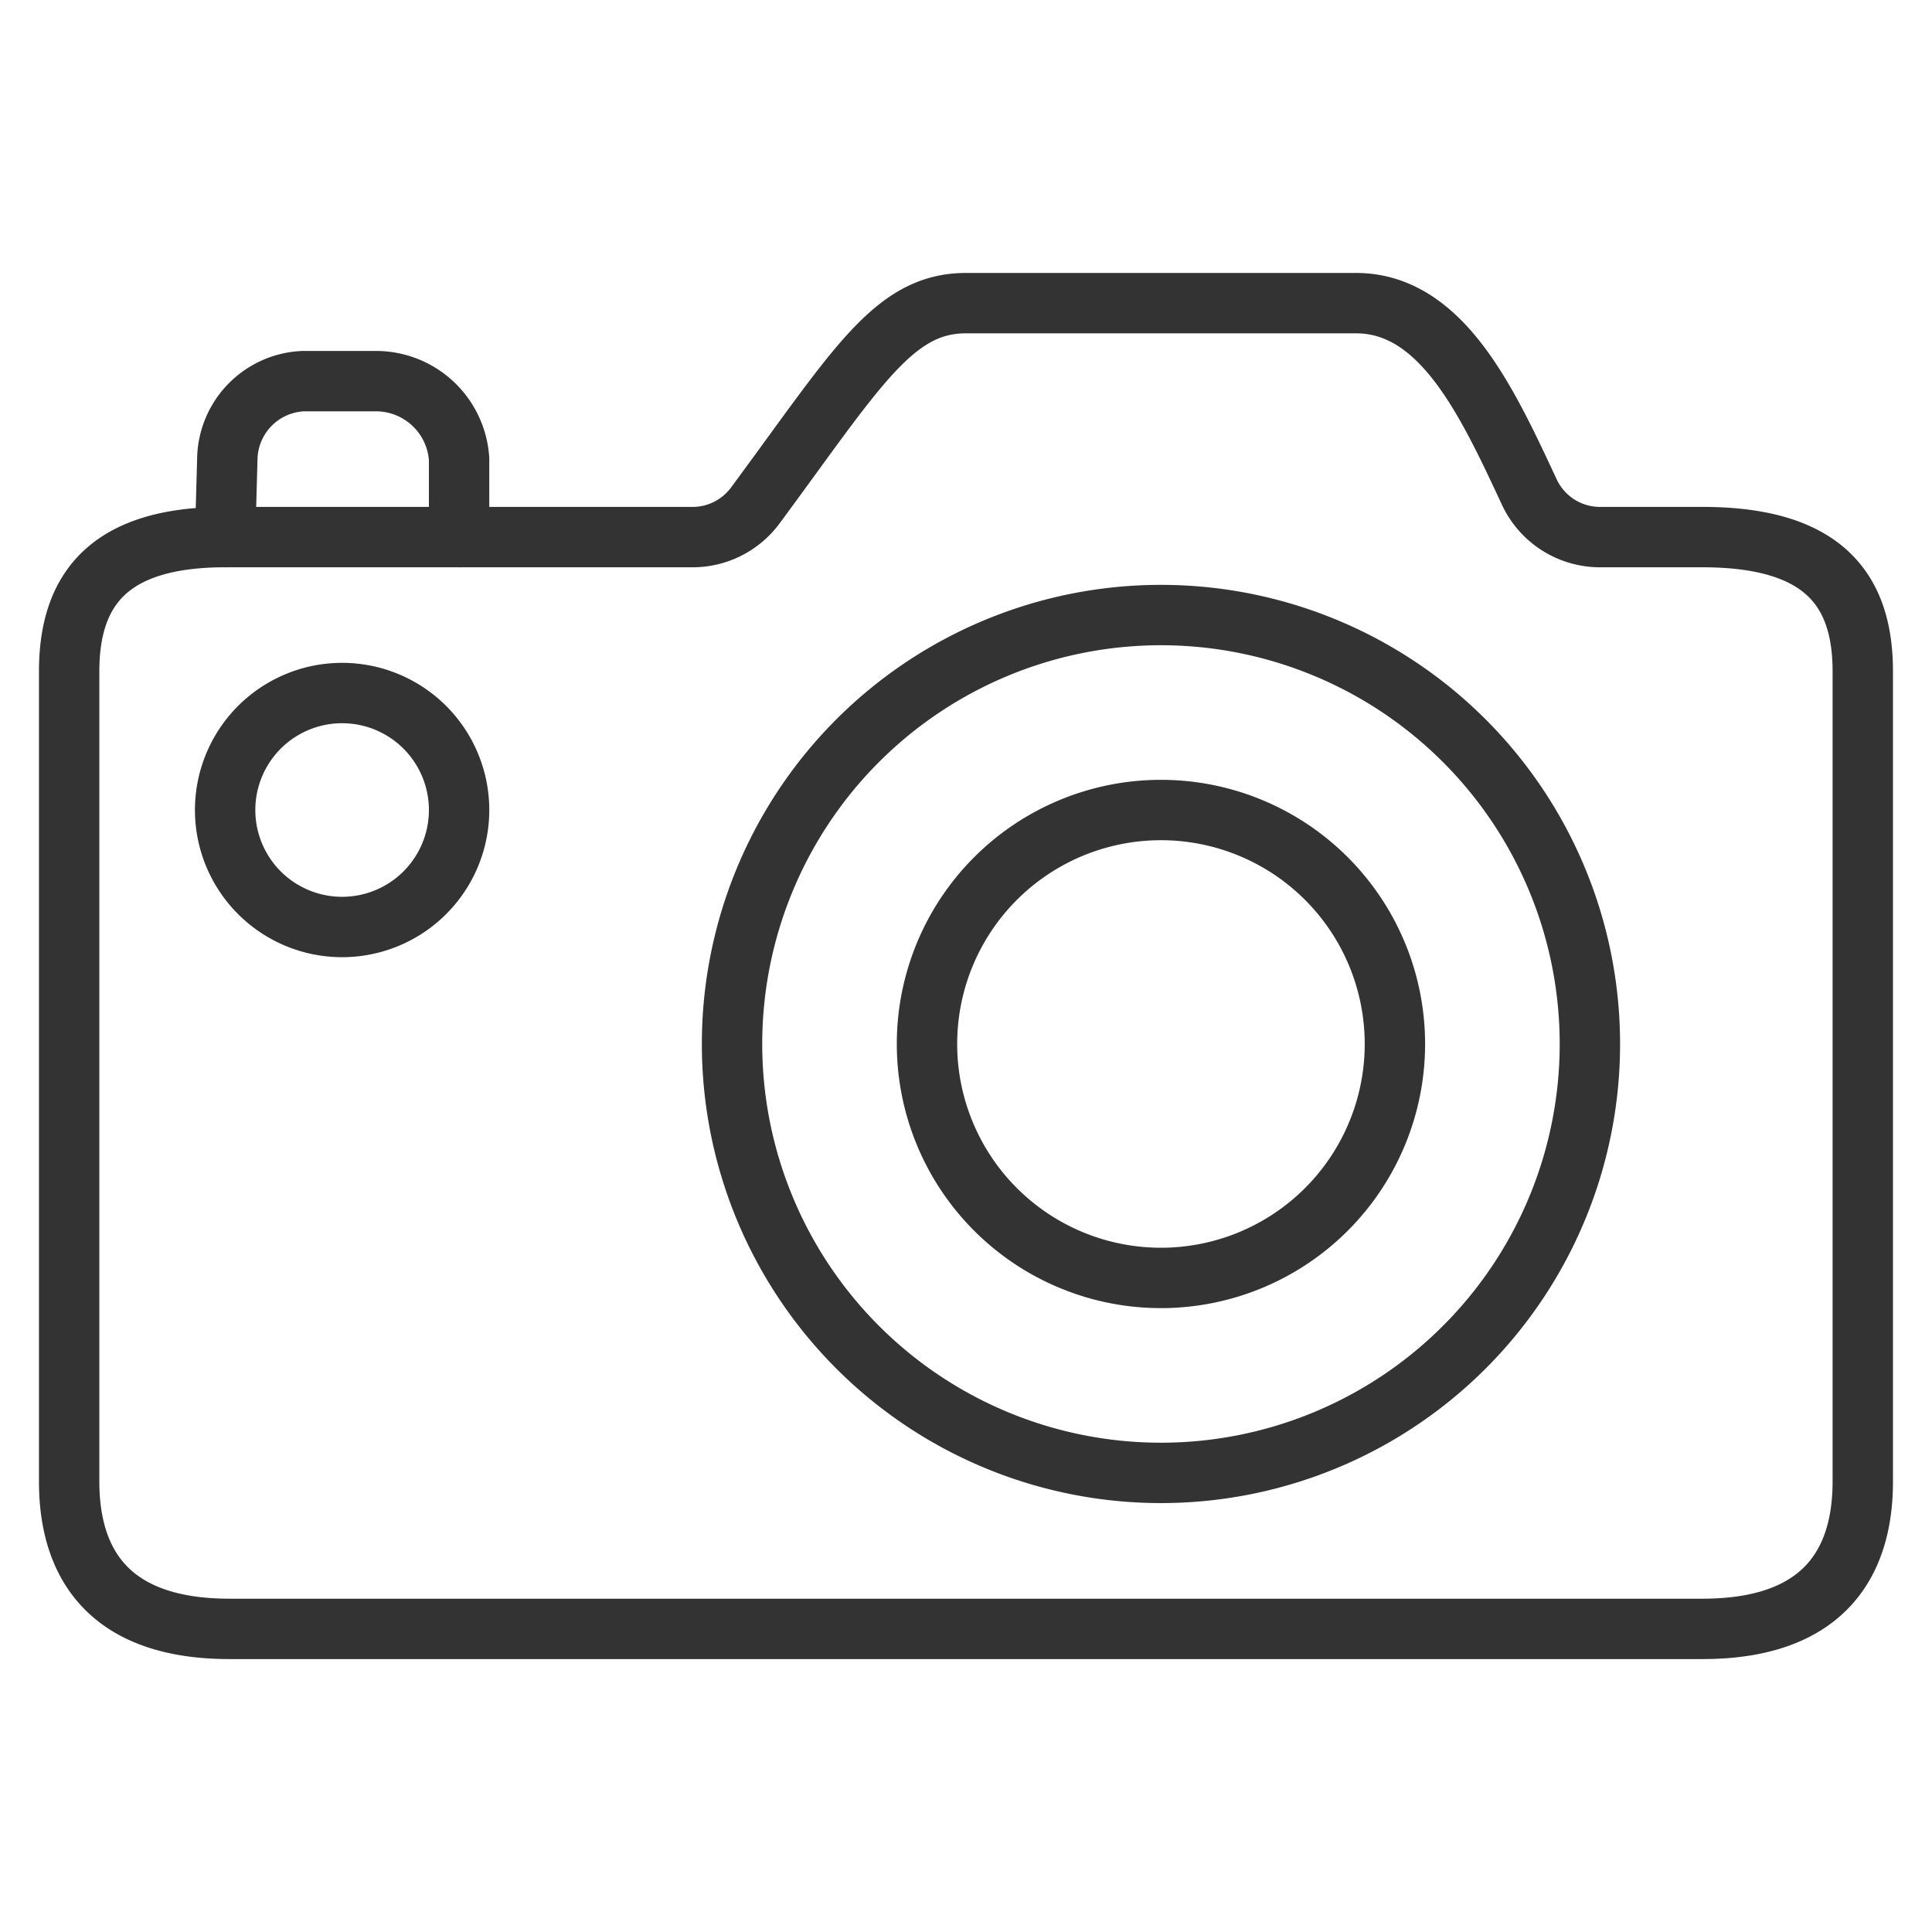
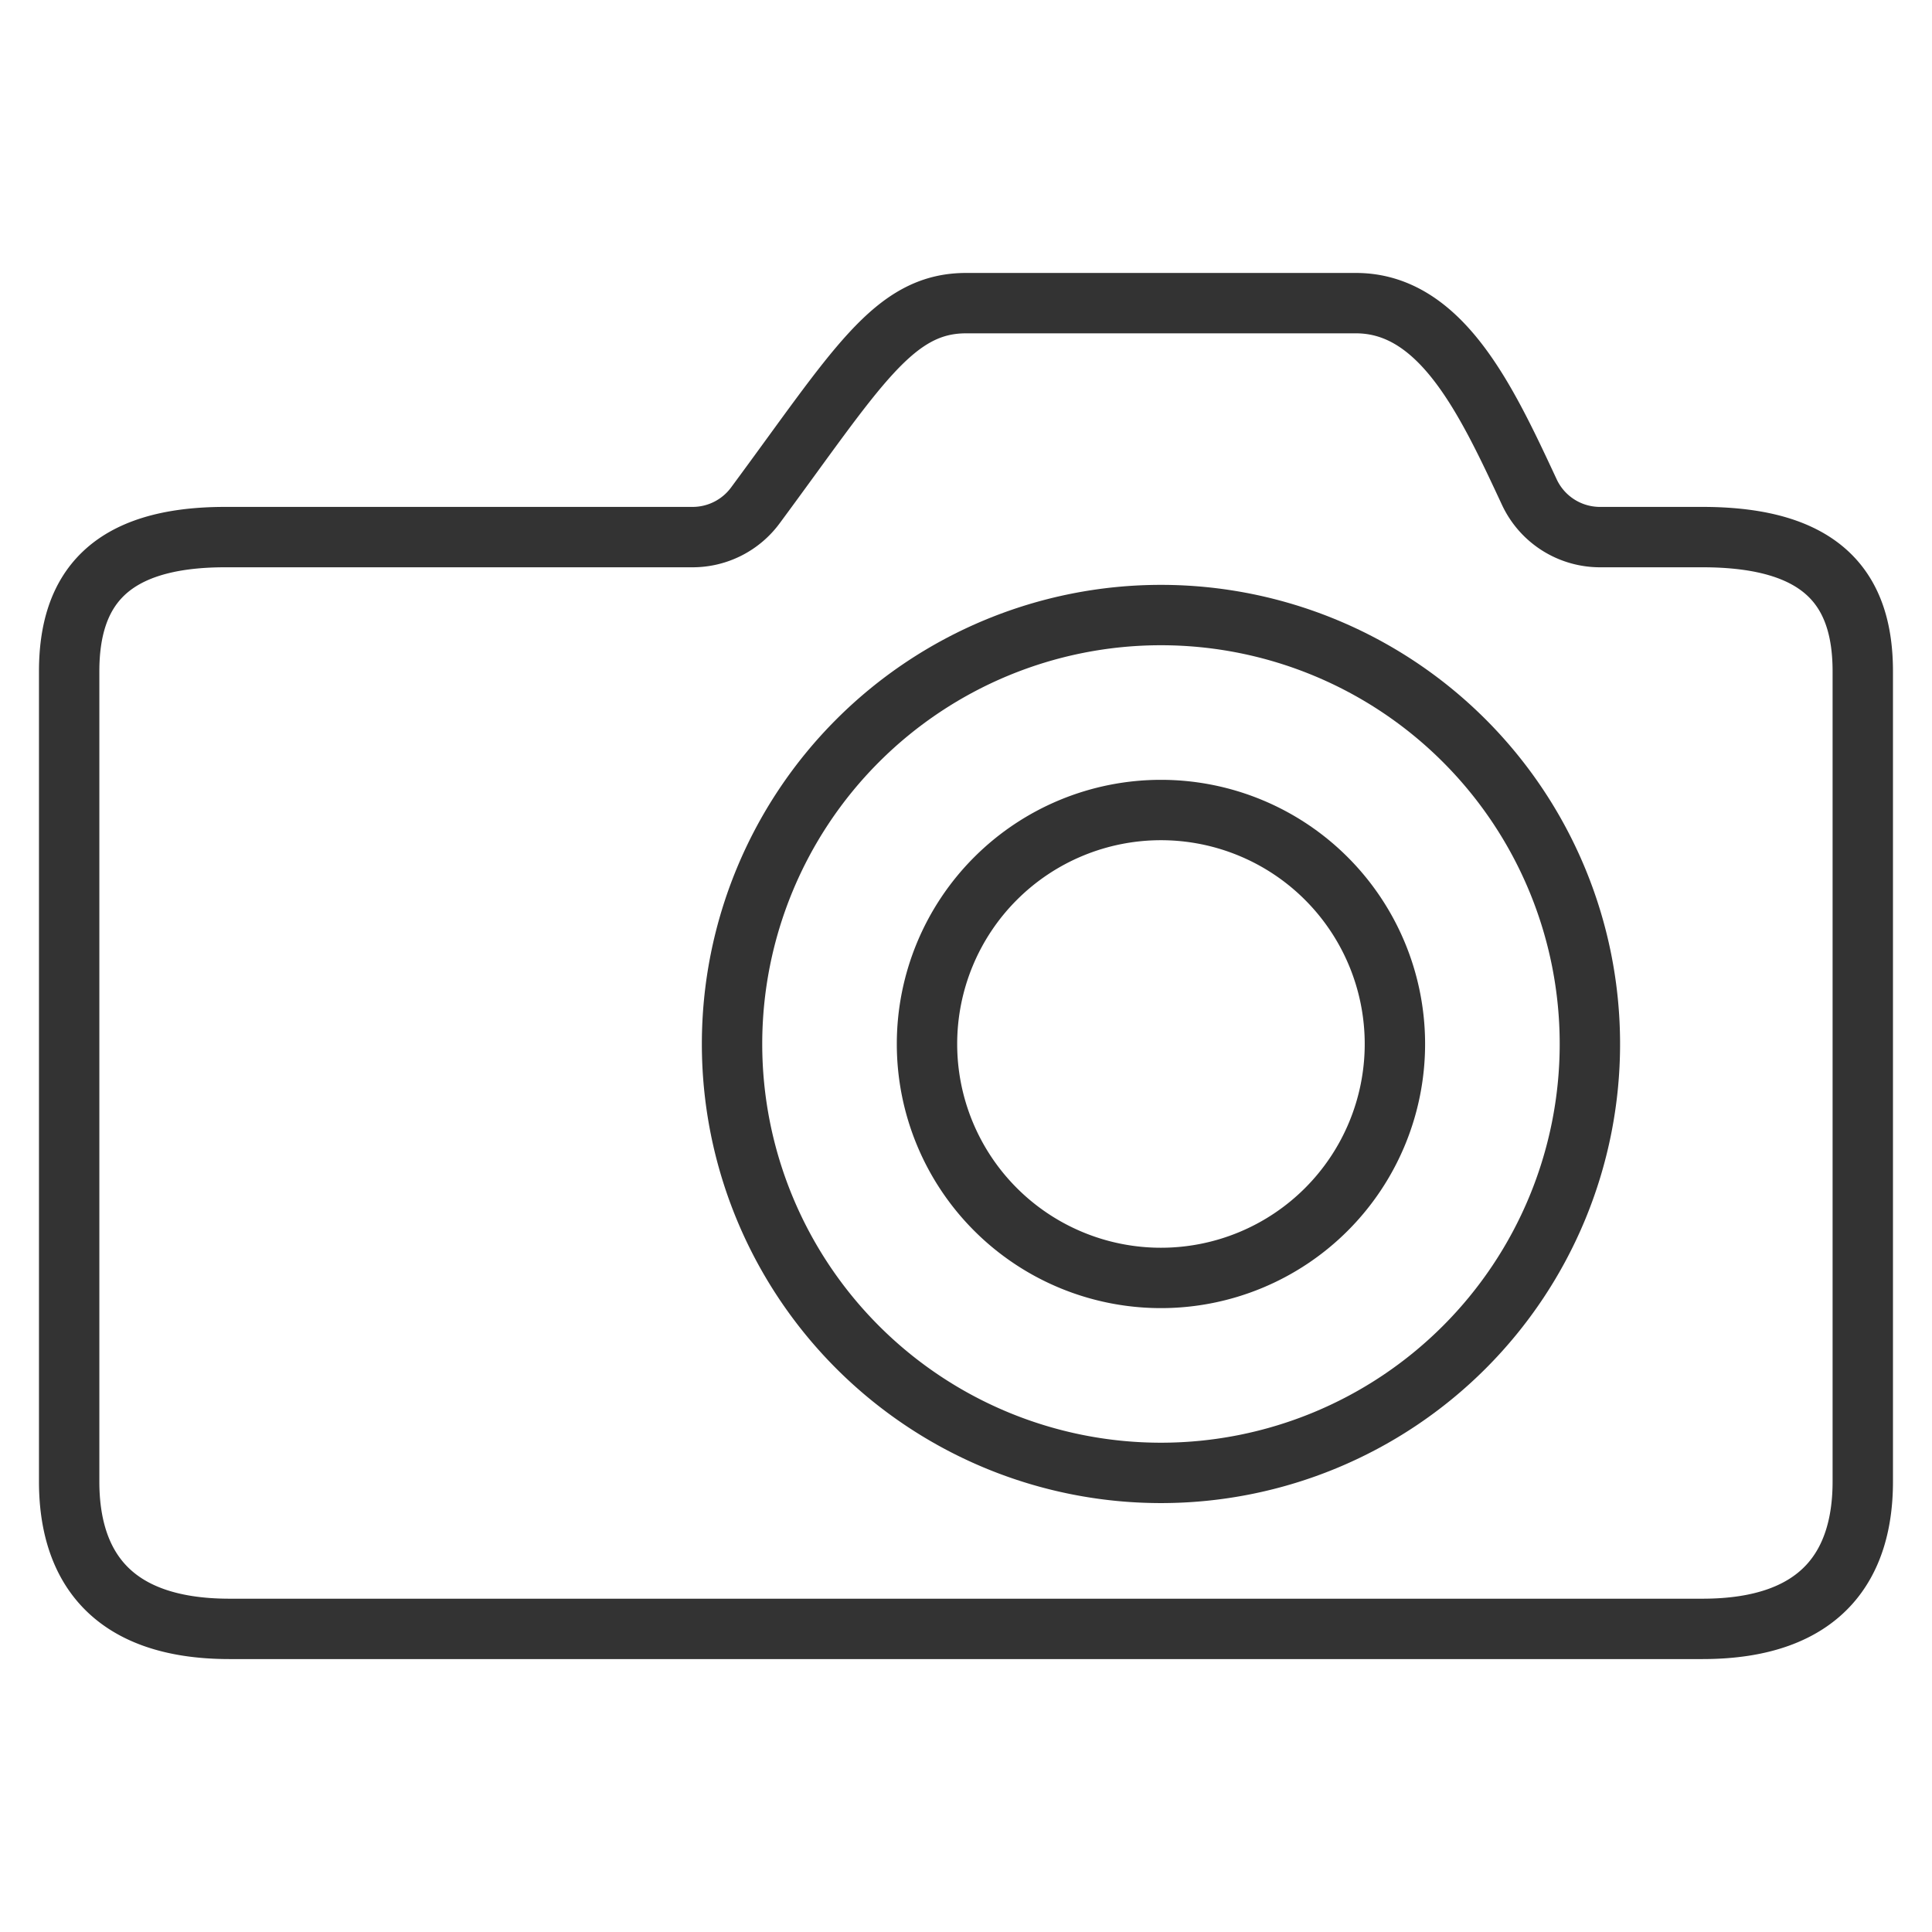
<svg xmlns="http://www.w3.org/2000/svg" viewBox="-1 -1 64 64" id="Camera-1--Streamline-Streamline--3.0.svg" height="64" width="64">
  <desc>Camera 1 Streamline Icon: https://streamlinehq.com</desc>
  <defs />
  <title>camera-1</title>
-   <path d="m6.458 16.792 0.072 -2.583a2.625 2.625 0 0 1 2.511 -2.583h2.439a2.759 2.759 0 0 1 2.728 2.583v2.583" fill="none" stroke="#333333" stroke-linecap="round" stroke-linejoin="round" stroke-width="2" />
  <path d="M52.002 16.792a2.583 2.583 0 0 1 -2.341 -1.491C48.262 12.302 46.758 9.042 43.917 9.042h-12.917c-2.405 0 -3.617 2.154 -6.975 6.696a2.583 2.583 0 0 1 -2.067 1.054h-15.5c-3.875 0 -5.167 1.754 -5.167 4.451v26.836c0 2.694 1.292 4.88 5.311 4.88h48.794c4.02 0 5.311 -2.185 5.311 -4.88V21.243c0 -2.697 -1.292 -4.451 -5.311 -4.451Z" fill="none" stroke="#333333" stroke-linecap="round" stroke-linejoin="round" stroke-width="2" />
  <path d="M23.25 33.583a14.208 14.208 0 1 0 28.417 0 14.208 14.208 0 1 0 -28.417 0" fill="none" stroke="#333333" stroke-linecap="round" stroke-linejoin="round" stroke-width="2" />
  <path d="M29.708 33.583a7.75 7.75 0 1 0 15.5 0 7.75 7.75 0 1 0 -15.5 0" fill="none" stroke="#333333" stroke-linecap="round" stroke-linejoin="round" stroke-width="2" />
-   <path d="M6.458 25.833a3.875 3.875 0 1 0 7.75 0 3.875 3.875 0 1 0 -7.75 0" fill="none" stroke="#333333" stroke-linecap="round" stroke-linejoin="round" stroke-width="2" />
</svg>